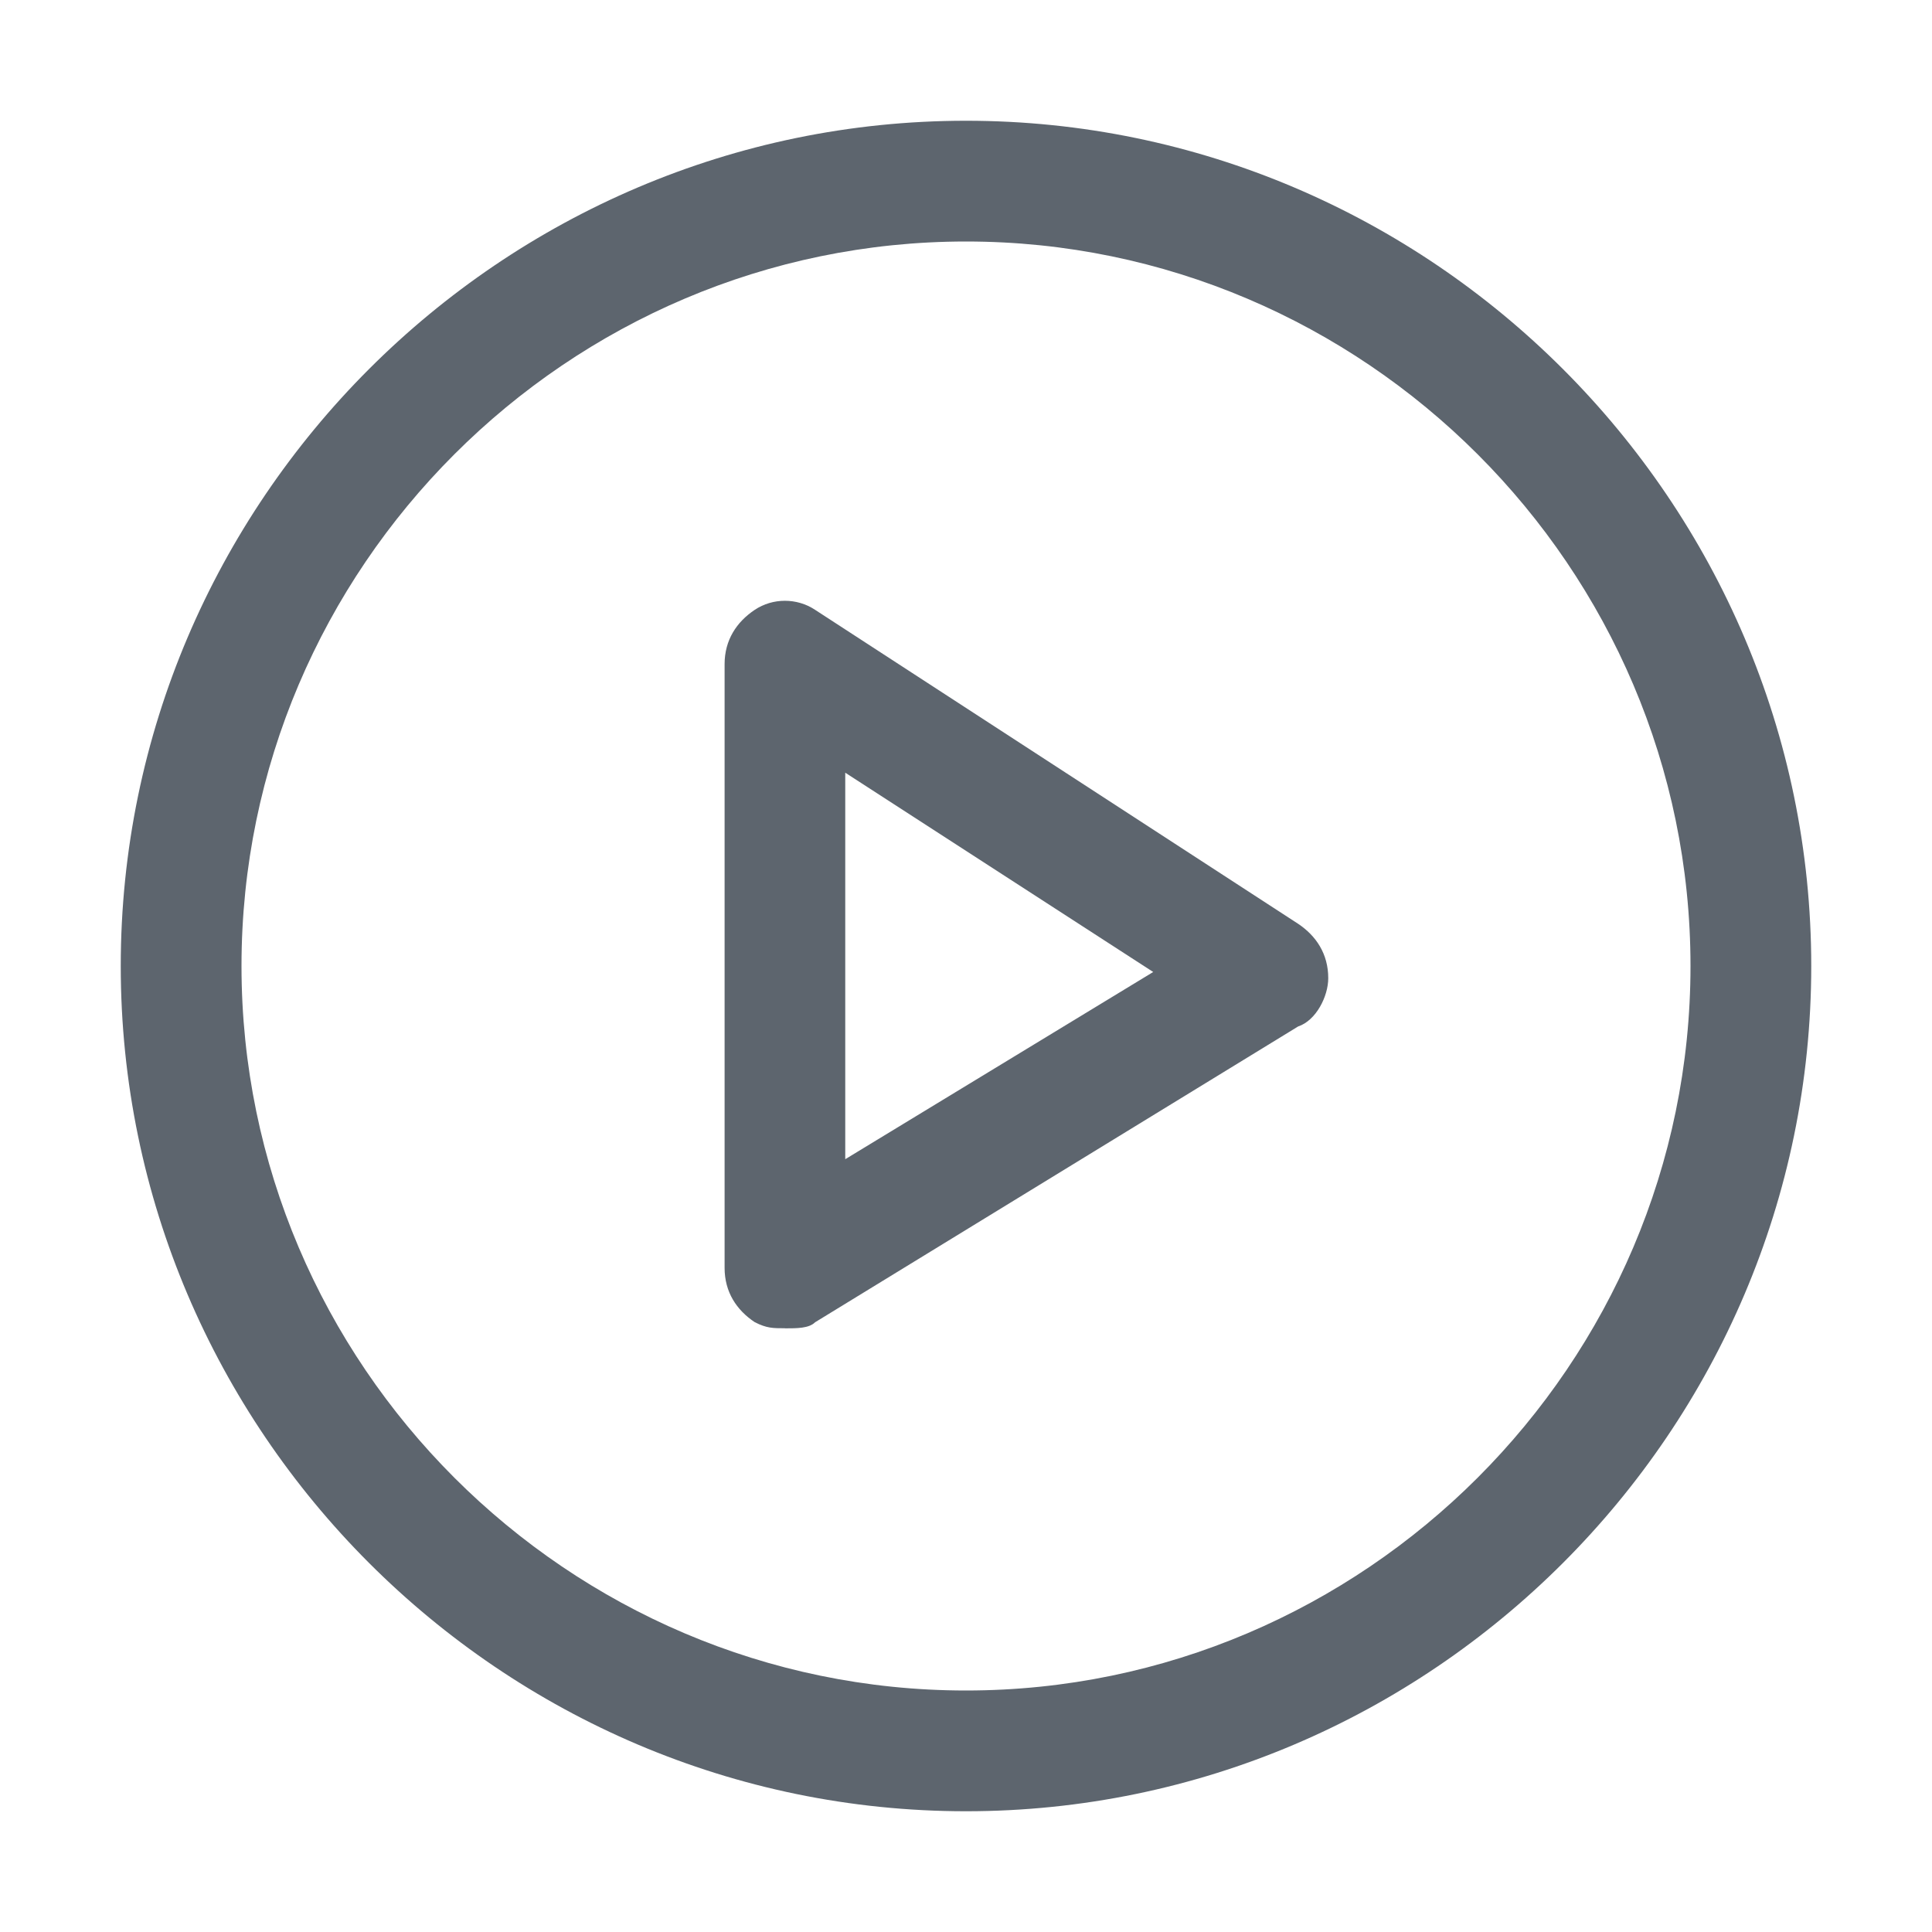
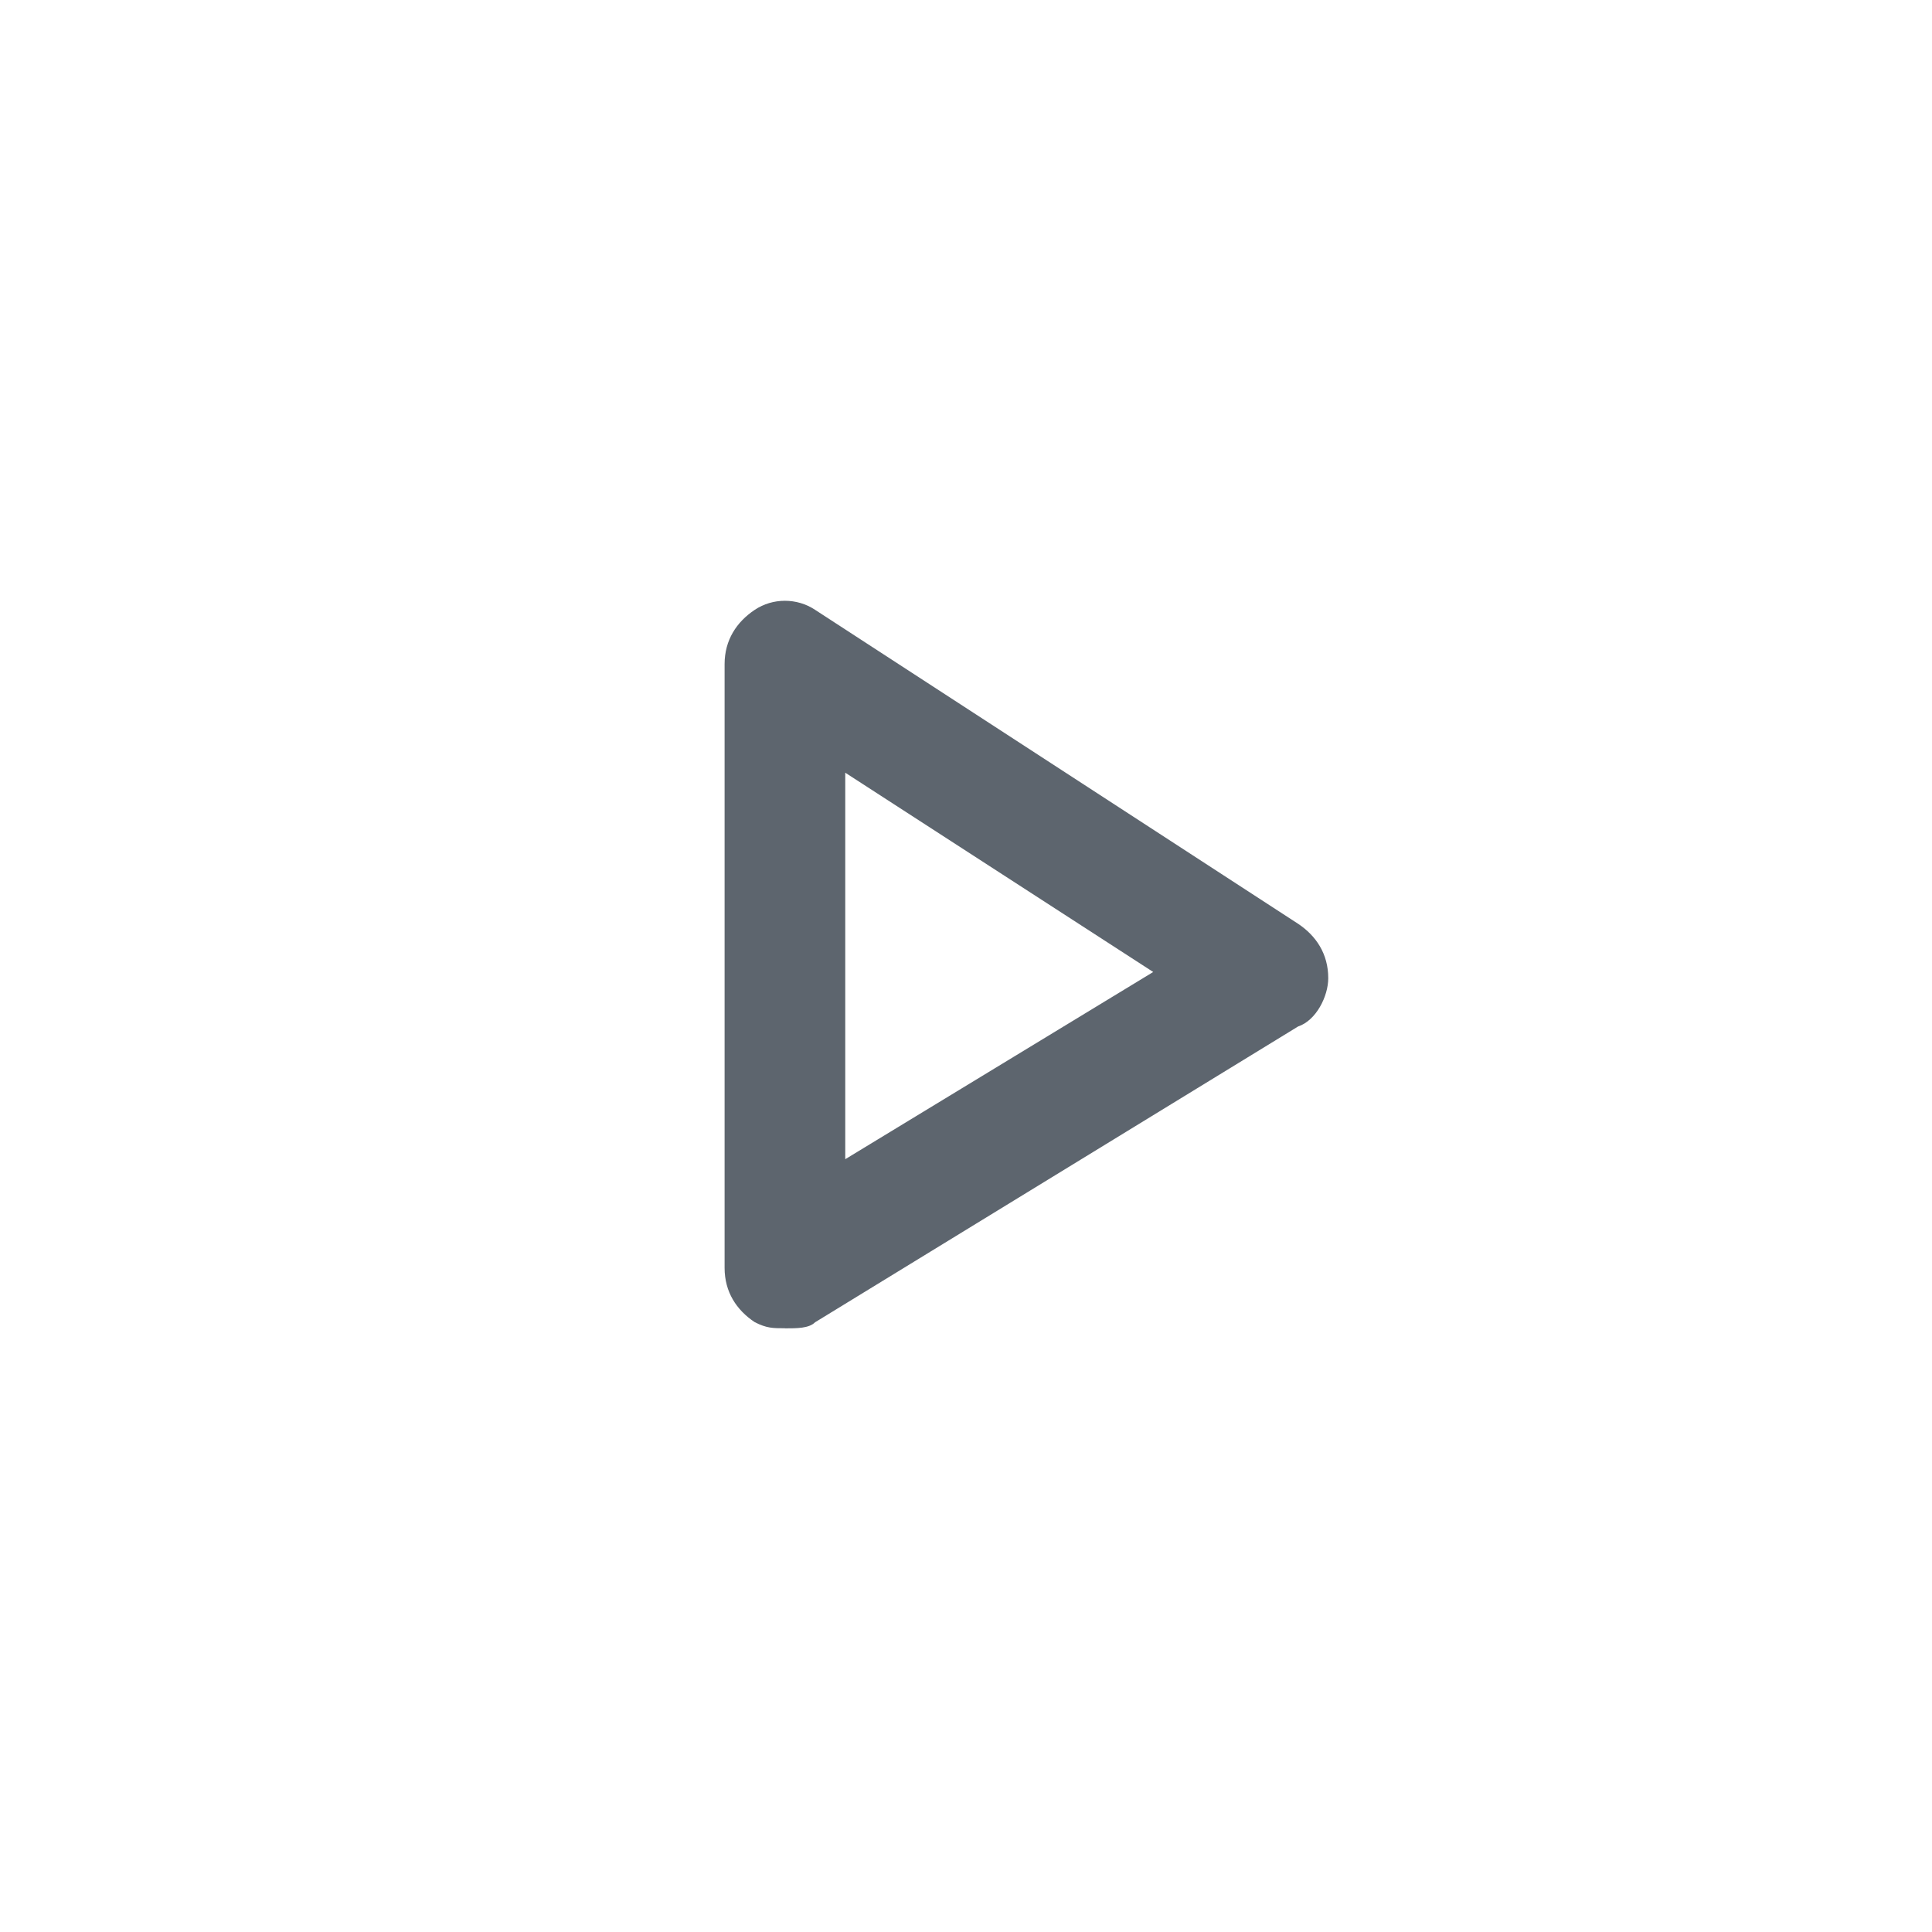
<svg xmlns="http://www.w3.org/2000/svg" id="_图层_1" data-name="图层_1" viewBox="0 0 200 200">
  <defs>
    <style>      .st0 {        fill: #5d656e;      }    </style>
  </defs>
  <path class="st0" d="M81.25,137.5c-1.25,0-1.88,0-3.12-.63-1.88-1.25-3.12-3.12-3.12-5.62v-62.5c0-2.5,1.25-4.37,3.12-5.62s4.37-1.25,6.25,0l50,32.5c1.87,1.25,3.12,3.12,3.12,5.63,0,1.87-1.25,4.38-3.12,5l-50,30.62c-.63.63-1.88.63-3.12.63ZM87.5,80v40l31.88-19.38-31.88-20.63Z" />
-   <path class="st0" d="M100,187.5c-48.12,0-87.5-39.37-87.5-87.5S51.88,12.5,100,12.5s87.5,39.38,87.5,87.5-39.37,87.5-87.5,87.5ZM100,25c-41.25,0-75,33.75-75,75s33.75,75,75,75,75-33.75,75-75S141.25,25,100,25Z" />
</svg>